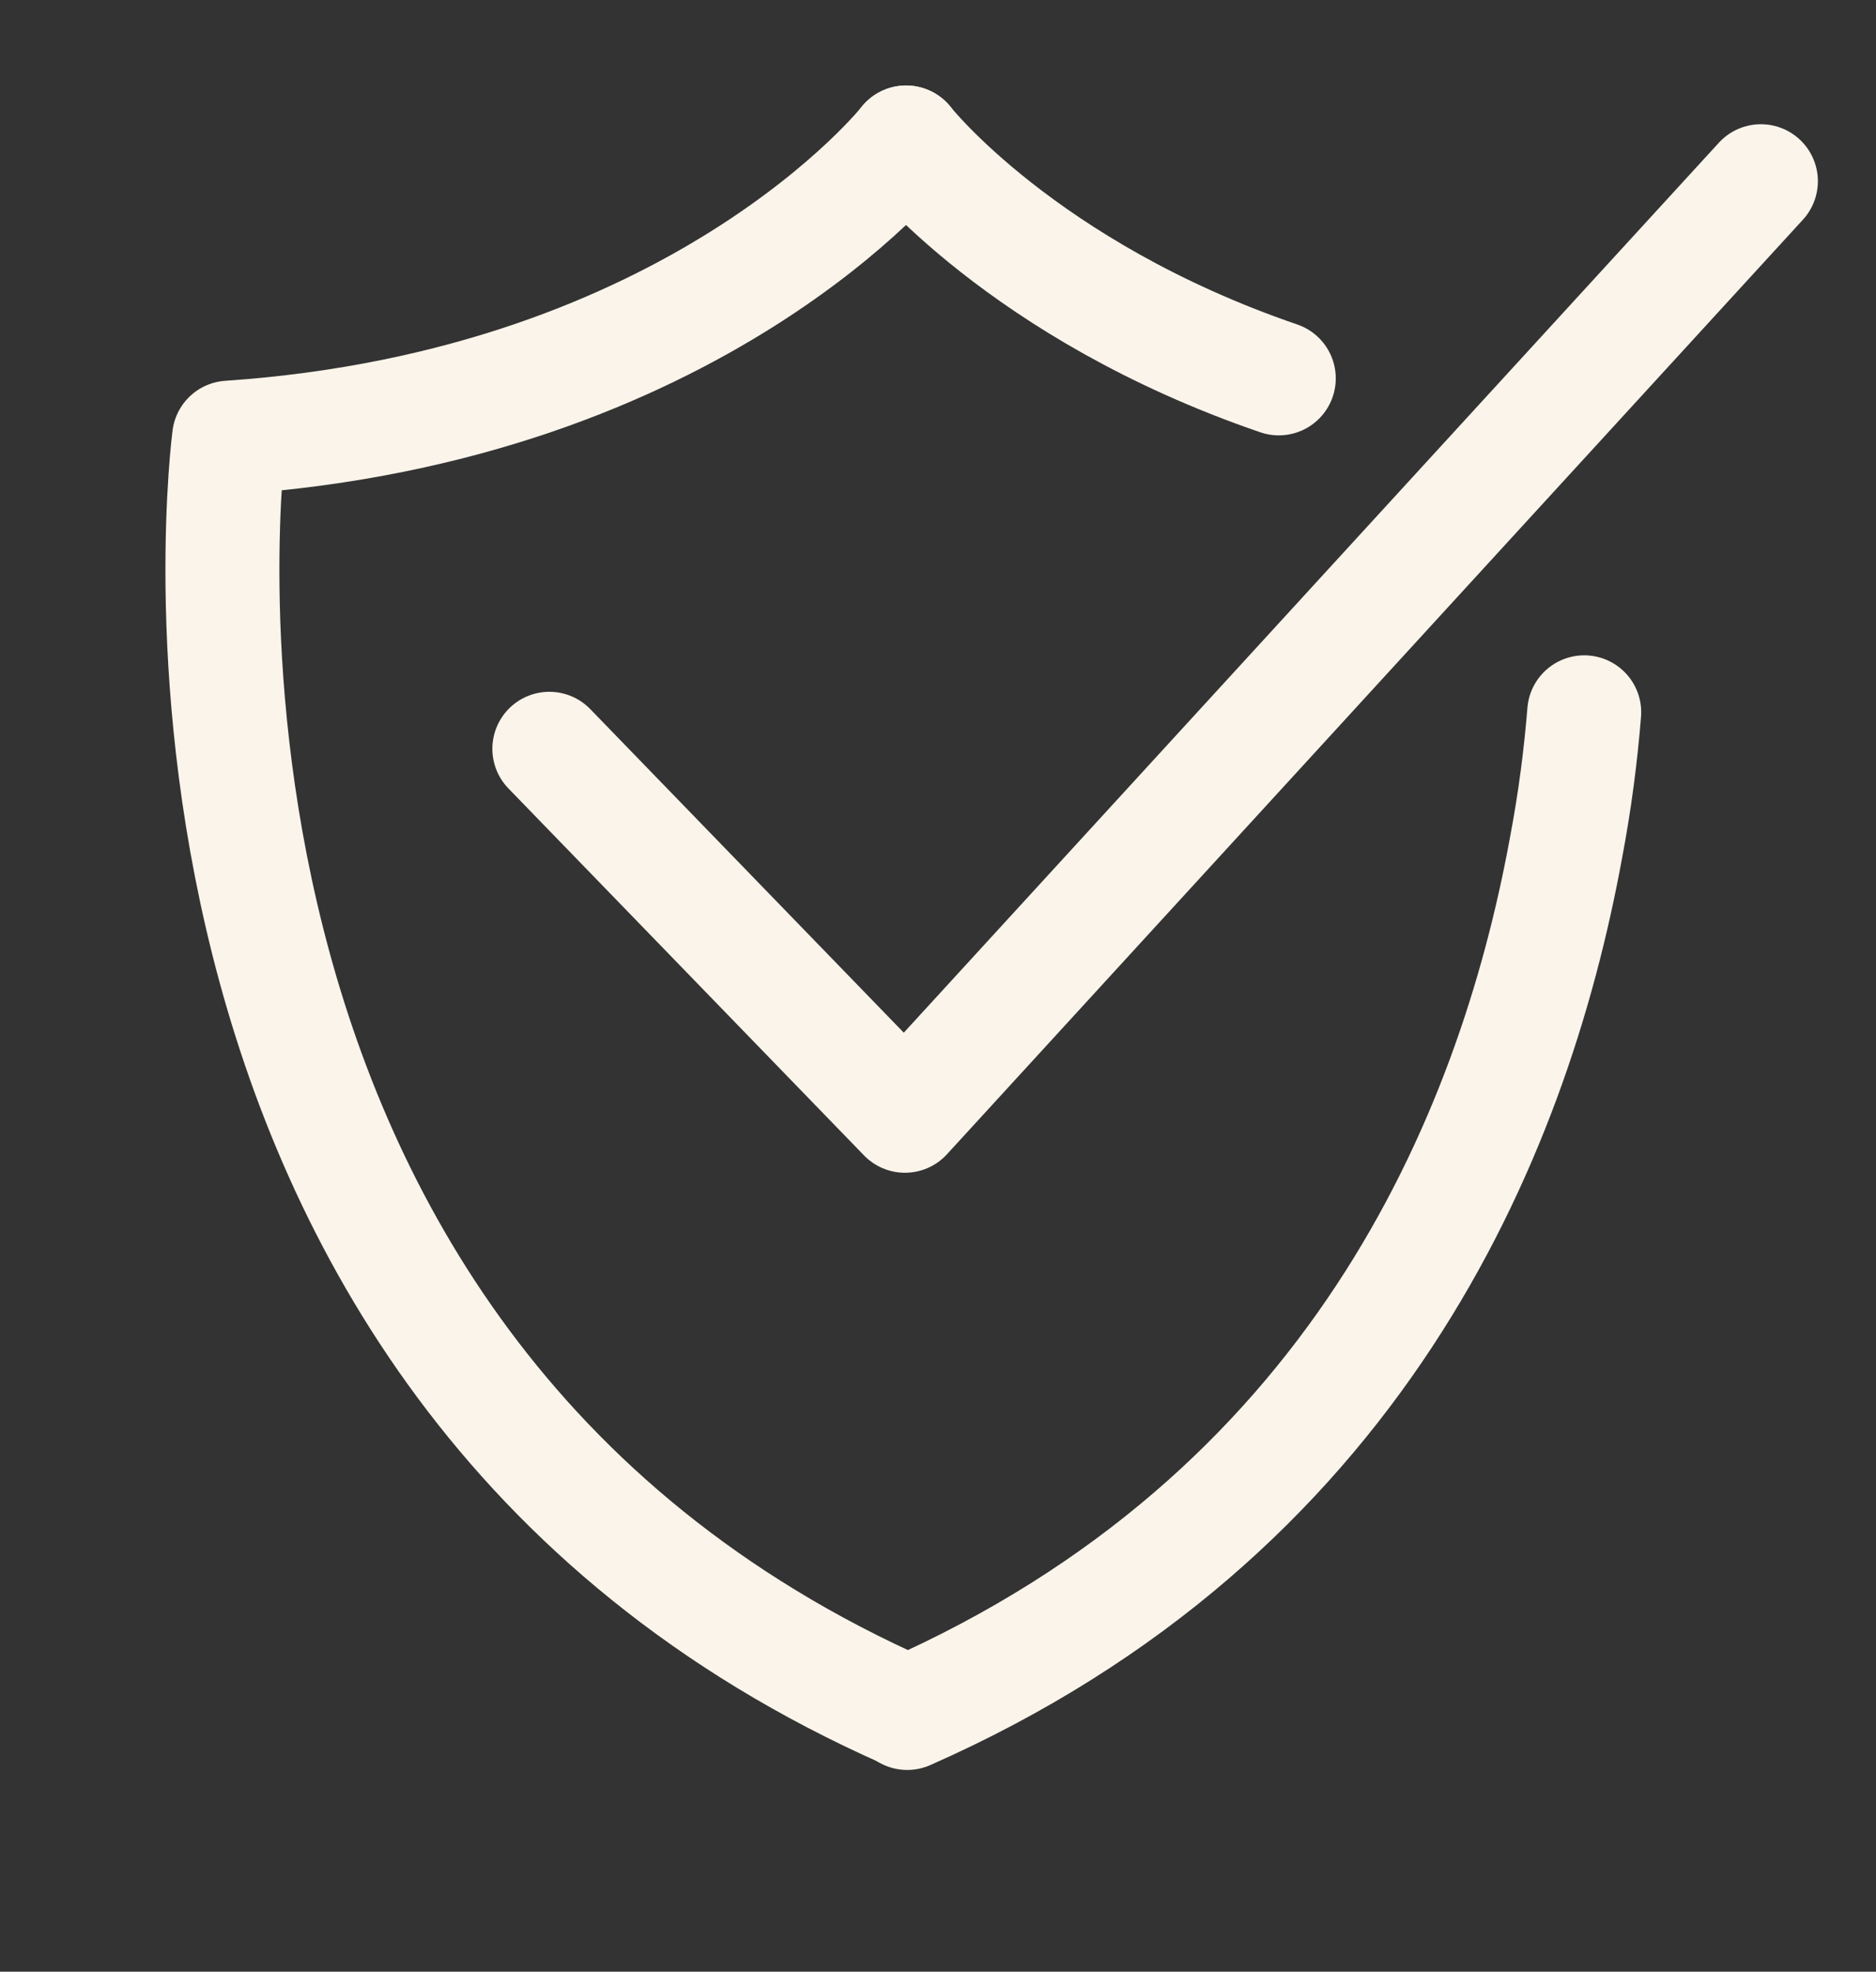
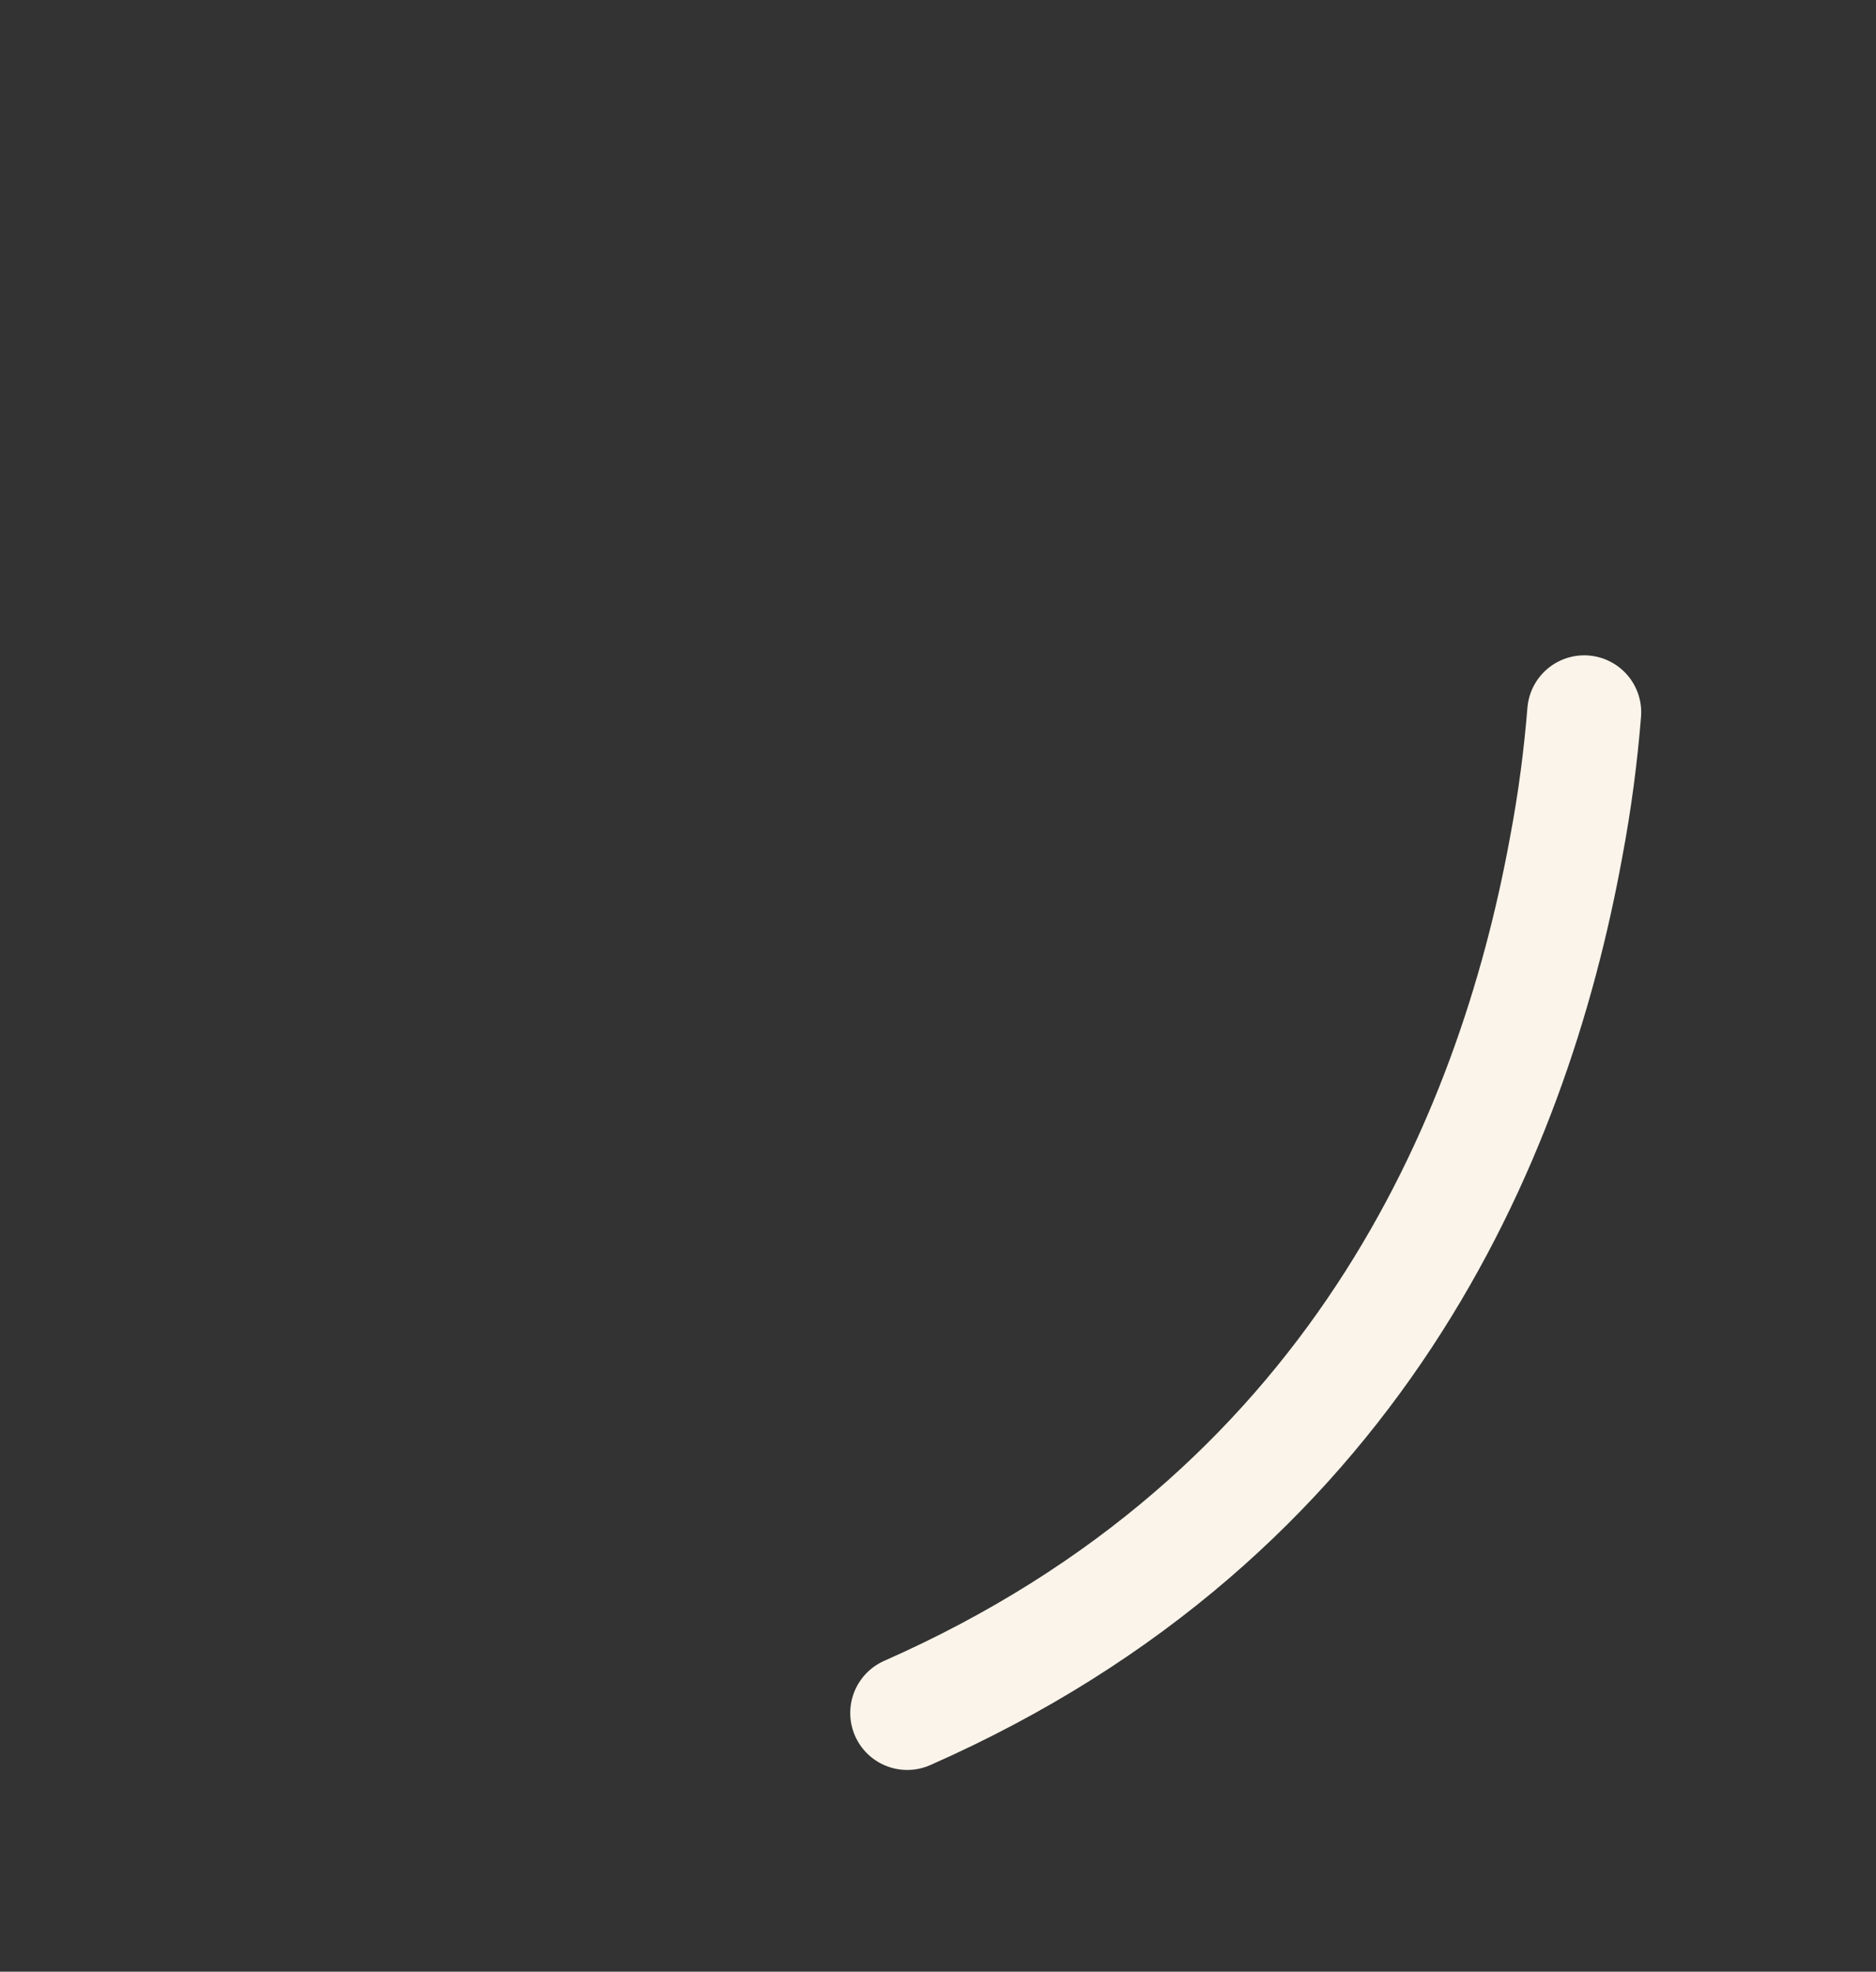
<svg xmlns="http://www.w3.org/2000/svg" id="Layer_1" data-name="Layer 1" viewBox="0 0 16.46 17.3">
  <rect x="0" y="0" width="16.46" height="17.3" fill="#333333" stroke="none" />
  <defs>
    <style>      .cls-1 {        fill: none;        stroke: #faf4ea;        stroke-linecap: round;        stroke-linejoin: round;      }    </style>
  </defs>
-   <path class="cls-1" d="M7.95,1.25s-1.82,2.31-5.94,2.59c0,0-1.07,8.08,5.94,11.18" />
  <path class="cls-1" d="M13.9,6.25c-.03,.37-.08,.77-.16,1.19-.47,2.57-1.86,5.86-5.78,7.59" />
-   <path class="cls-1" d="M7.95,1.25s1.02,1.3,3.27,2.07" />
-   <polyline class="cls-1" points="4.82 6.57 7.94 9.79 15.45 1.59" />
</svg>